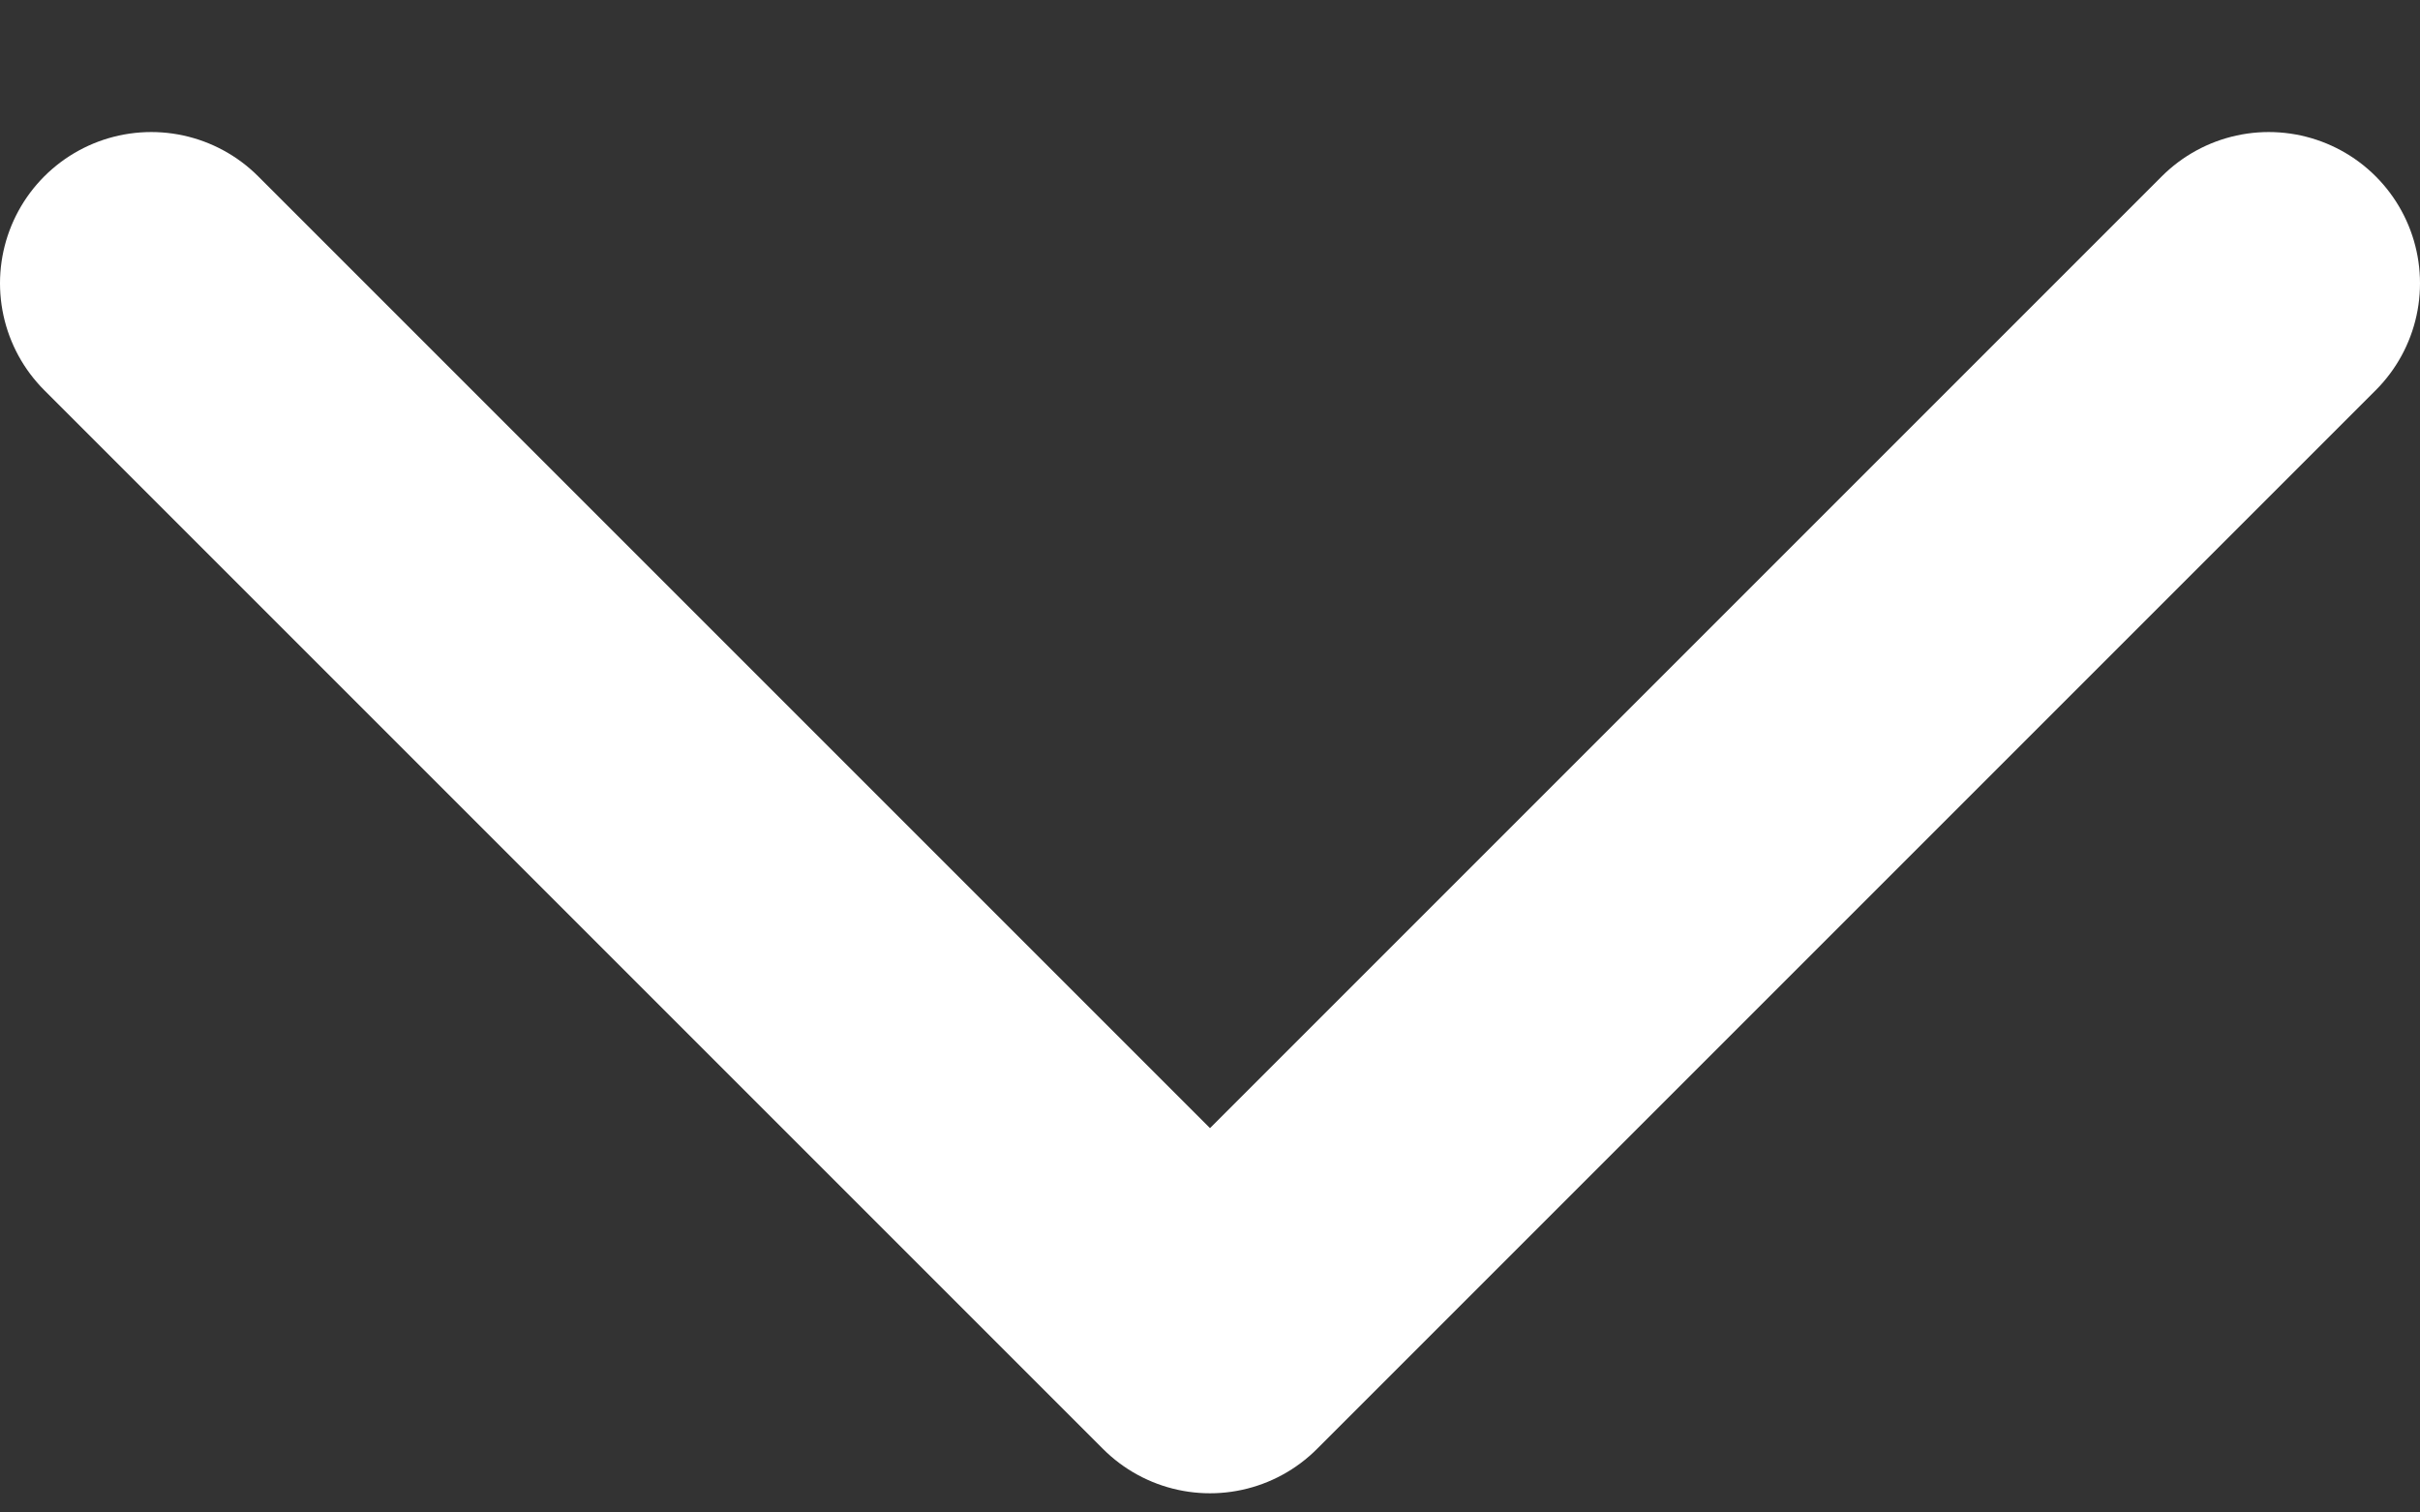
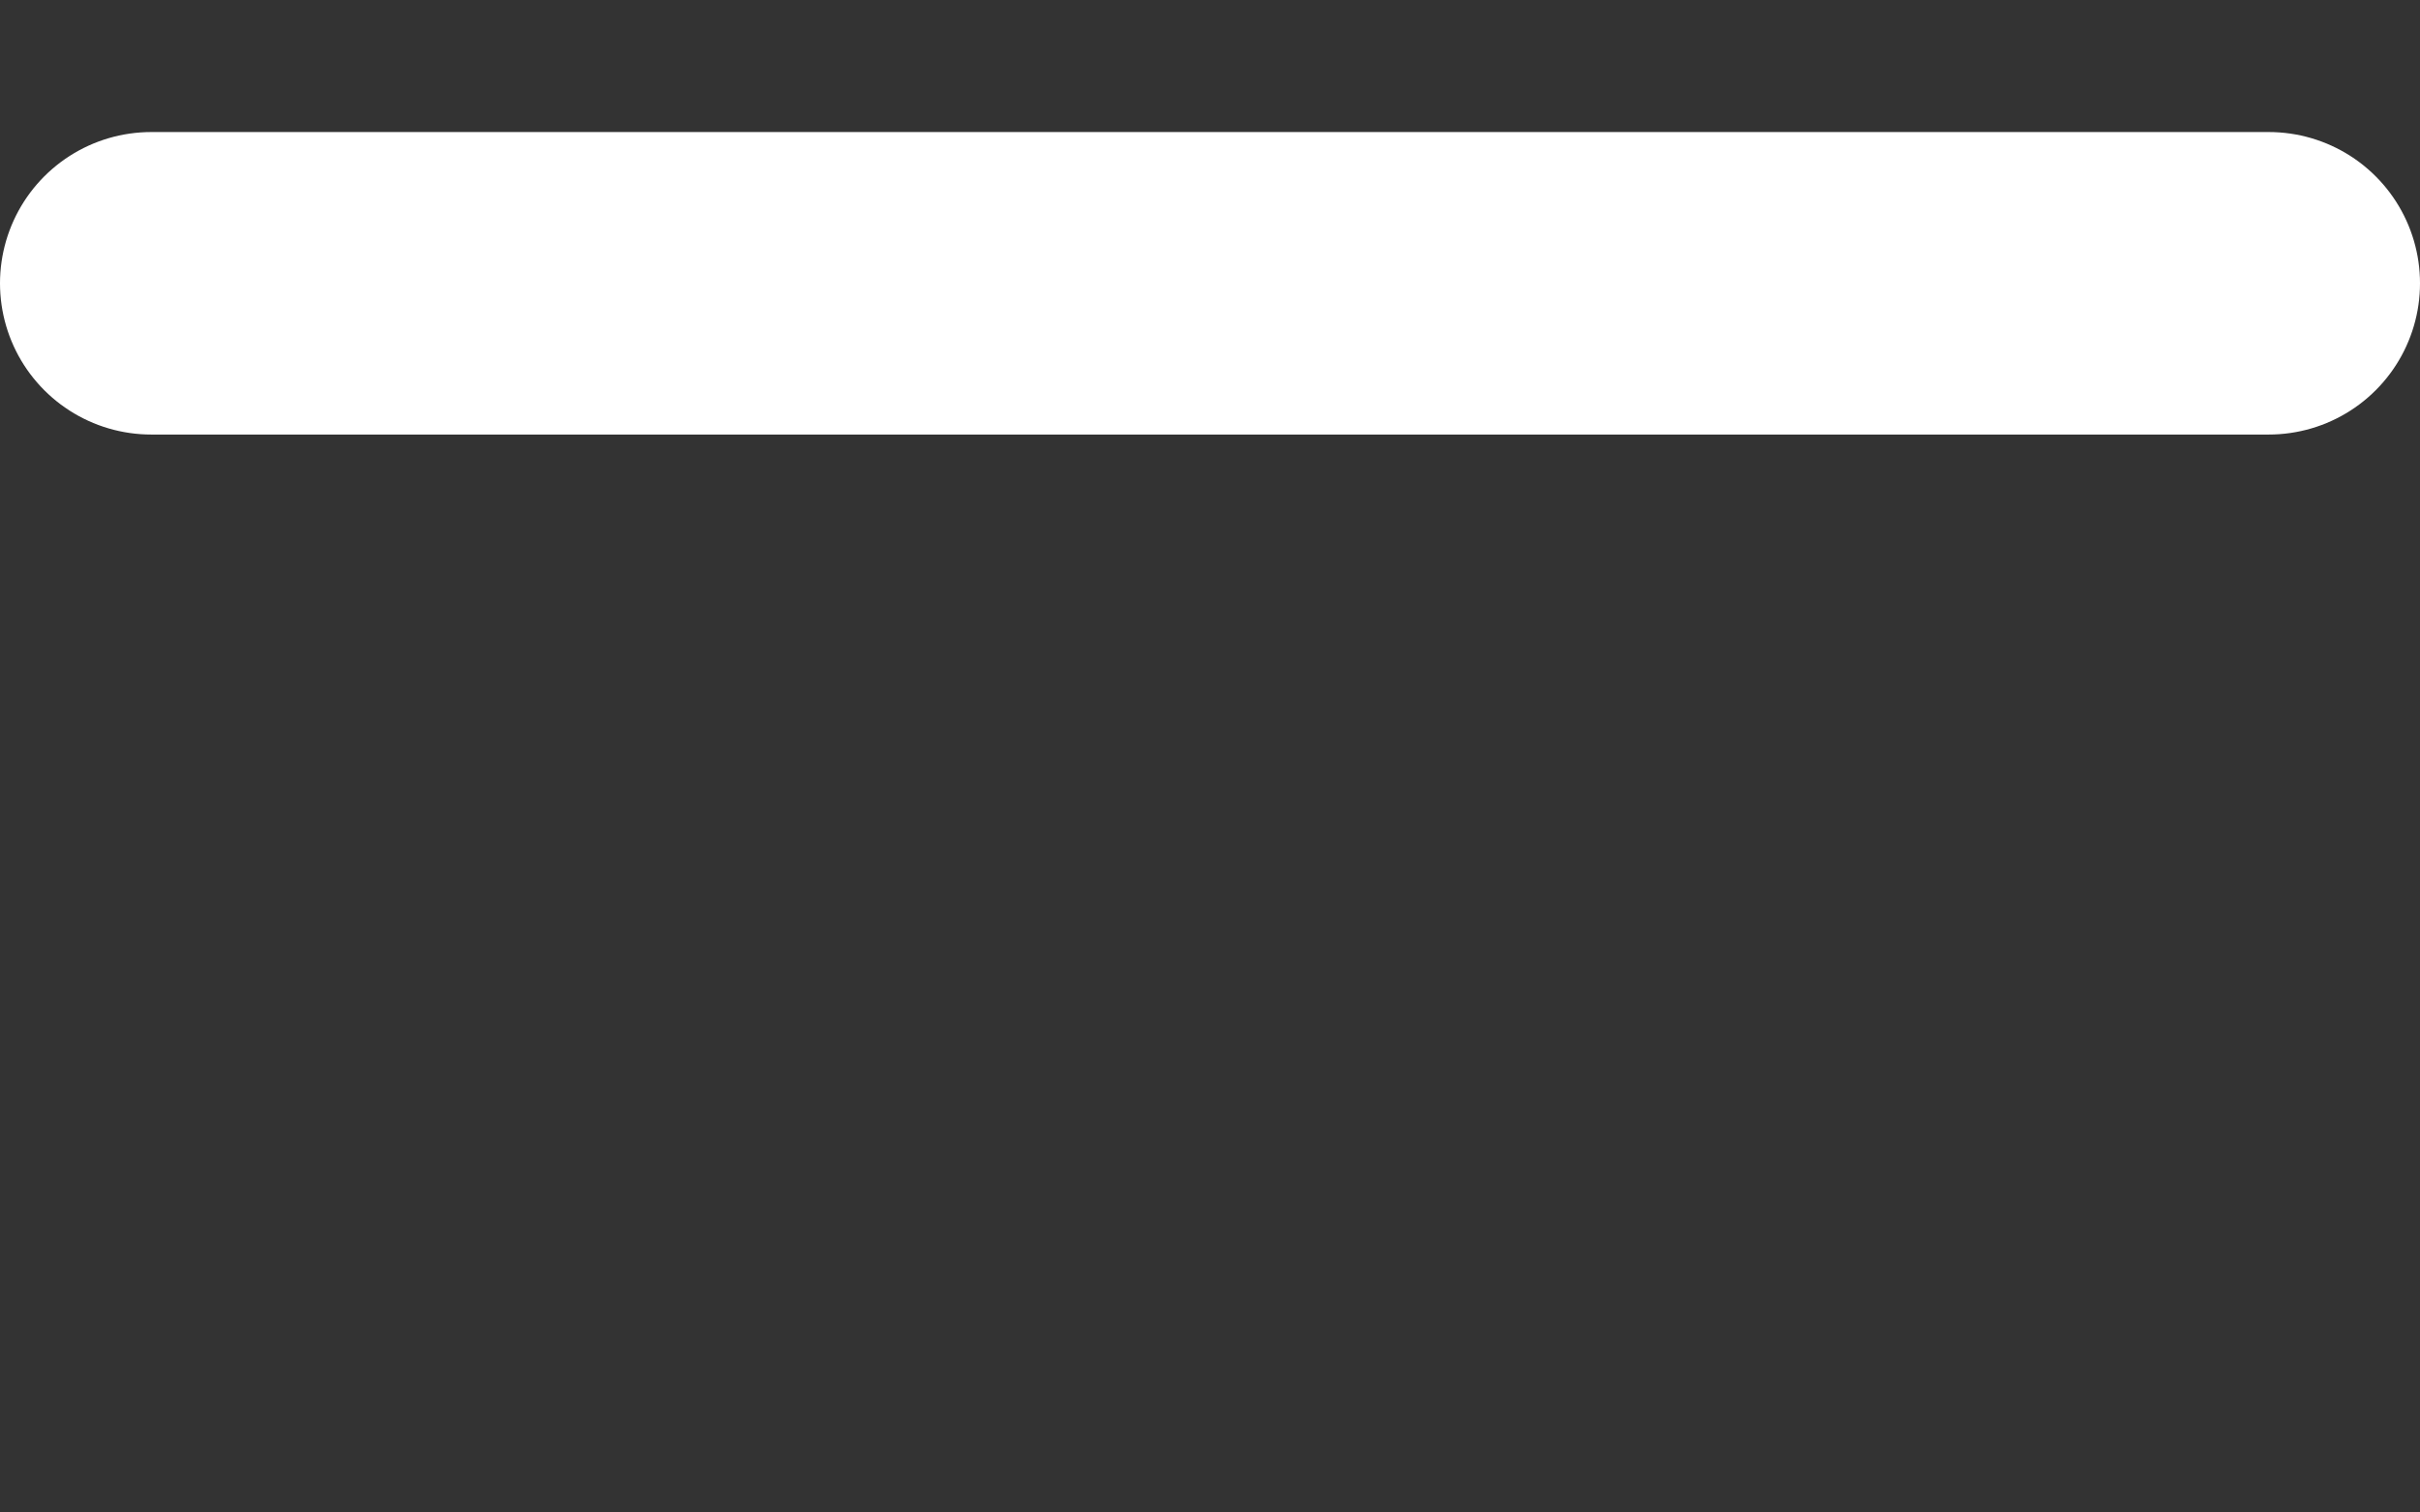
<svg xmlns="http://www.w3.org/2000/svg" width="16" height="10" viewBox="0 0 16 10" fill="none">
  <rect x="0" y="0" width="16" height="10" fill="#333333" stroke="none" />
-   <path d="M15 1.873L8 8.873L1 1.873" stroke="white" stroke-width="2" stroke-linecap="round" stroke-linejoin="round" />
+   <path d="M15 1.873L1 1.873" stroke="white" stroke-width="2" stroke-linecap="round" stroke-linejoin="round" />
</svg>